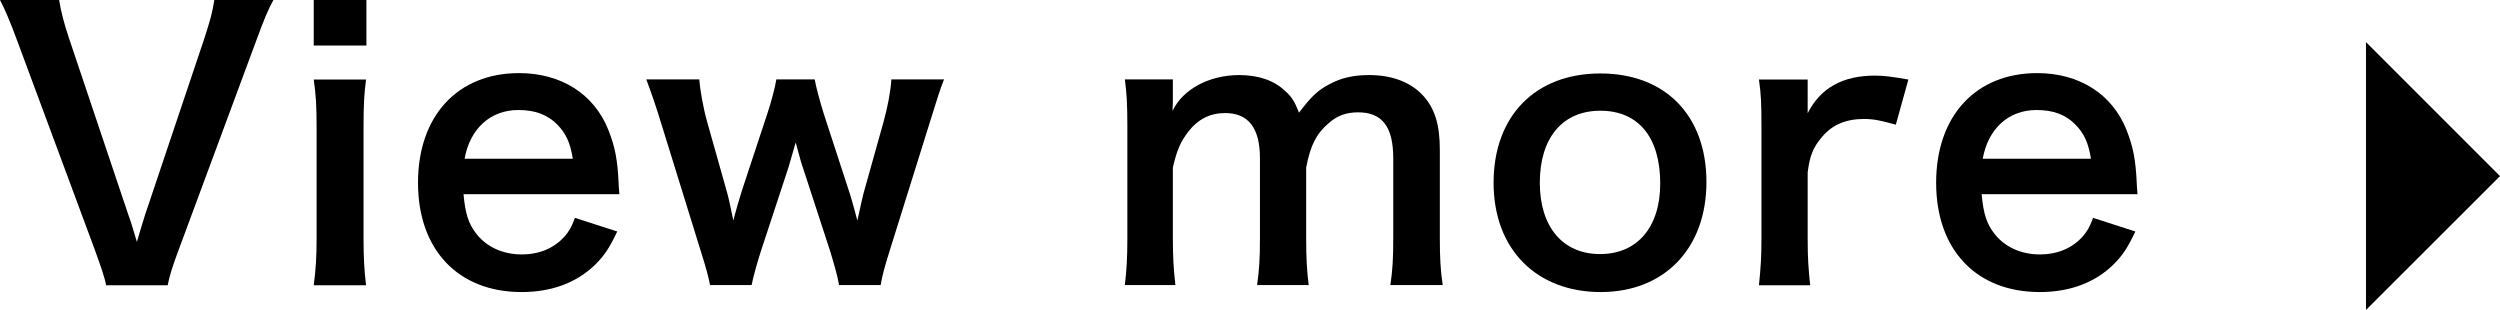
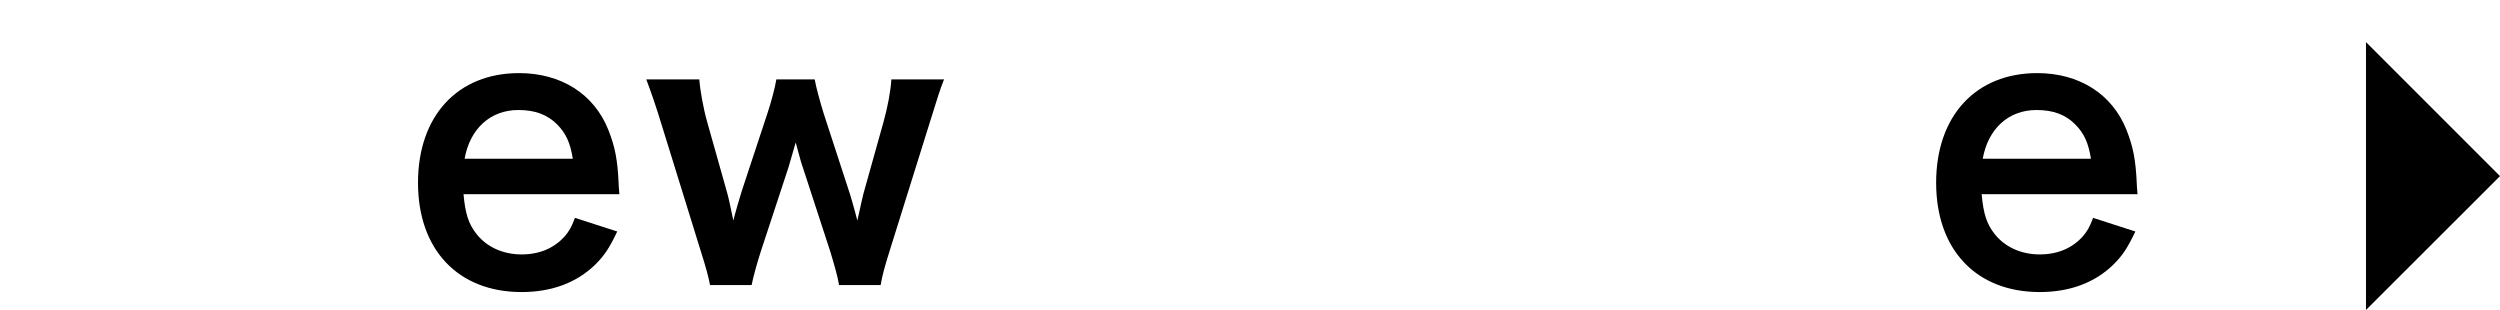
<svg xmlns="http://www.w3.org/2000/svg" id="Layer_2" data-name="Layer 2" viewBox="0 0 139.53 17.3">
  <g id="_图案" data-name="图案">
    <g>
      <polyline points="132.05 2.35 139.53 9.83 132.05 17.3" />
      <g>
-         <path d="m5.92,15.91c-.08-.44-.3-1.06-.64-2L1,2.38C.56,1.18.28.54,0,0h3.3c.1.66.3,1.38.54,2.1l3.32,9.88c.1.24.34,1.04.48,1.52.18-.6.34-1.16.46-1.52l3.32-9.88c.32-1,.44-1.42.54-2.1h3.3c-.28.5-.52,1.06-1,2.38l-4.28,11.54c-.34.9-.54,1.54-.62,2h-3.44Z" />
-         <path d="m20.45,0v2.54h-2.94V0h2.94Zm-.02,4.44c-.1.74-.14,1.4-.14,2.62v6.24c0,1.1.04,1.78.14,2.62h-2.92c.12-.9.16-1.6.16-2.6v-6.28c0-1.1-.04-1.78-.16-2.6h2.92Z" />
        <path d="m25.87,10.84c.1,1.1.28,1.66.74,2.24.58.72,1.48,1.12,2.5,1.12s1.82-.36,2.4-1c.24-.28.38-.5.58-1.04l2.36.76c-.46.96-.72,1.34-1.22,1.84-1.04,1.02-2.44,1.54-4.12,1.54-3.54,0-5.78-2.36-5.78-6.1s2.22-6.12,5.64-6.12c2.34,0,4.18,1.16,4.98,3.16.38.96.52,1.68.58,3.04,0,.04,0,.1.04.56h-8.7Zm6.1-1.98c-.14-.88-.38-1.42-.88-1.92-.54-.54-1.22-.8-2.16-.8-1.56,0-2.7,1.04-3,2.72h6.04Z" />
        <path d="m46.83,15.91c-.08-.48-.26-1.12-.5-1.9l-1.54-4.72c-.04-.08-.16-.52-.38-1.34-.1.36-.34,1.18-.4,1.38l-1.54,4.68c-.22.68-.44,1.48-.52,1.9h-2.32c-.12-.58-.2-.88-.52-1.9l-2.2-7.1c-.28-.92-.56-1.74-.84-2.48h2.96c.04.58.22,1.6.44,2.38l1.1,3.9c.08.26.2.82.36,1.6.04-.2.38-1.38.46-1.62l1.44-4.36c.2-.58.44-1.5.5-1.9h2.14c.06.38.32,1.32.5,1.9l1.48,4.54c.06.18.16.56.28.98.06.26.08.28.12.46q.04-.16.1-.44c.06-.28.2-.92.24-1.06l1.12-4c.24-.86.4-1.74.44-2.38h2.94c-.26.66-.3.82-.82,2.48l-2.22,7.1c-.3.96-.4,1.34-.5,1.9h-2.32Z" />
-         <path d="m62.78,15.91c.1-.86.14-1.52.14-2.6v-6.28c0-1.26-.04-1.84-.14-2.6h2.68v1.02c0,.12,0,.42-.02.74.58-1.22,2.06-2,3.72-2,1.08,0,1.96.3,2.58.9.36.32.52.58.76,1.2.68-.9,1.06-1.26,1.68-1.58.66-.36,1.34-.52,2.24-.52,1.28,0,2.32.4,3,1.14.66.72.94,1.62.94,3.04v4.94c0,1.12.04,1.78.16,2.6h-2.92c.12-.82.16-1.42.16-2.6v-4.48c0-1.76-.62-2.56-1.96-2.56-.66,0-1.16.18-1.64.6-.7.6-1.02,1.24-1.26,2.48v3.96c0,1.1.04,1.78.14,2.6h-2.88c.12-.84.16-1.46.16-2.6v-4.48c0-1.68-.64-2.52-1.94-2.52-.84,0-1.52.34-2.06,1.04-.44.58-.64,1.04-.86,2v3.96c0,1.08.04,1.68.14,2.6h-2.82Z" />
-         <path d="m83.36,10.2c0-3.72,2.32-6.1,5.96-6.1s5.92,2.36,5.92,6.06-2.34,6.14-5.9,6.14-5.98-2.36-5.98-6.1Zm2.58,0c0,2.46,1.28,3.98,3.36,3.98s3.36-1.5,3.36-3.94c0-2.58-1.22-4.06-3.34-4.06s-3.38,1.52-3.38,4.02Z" />
-         <path d="m105.81,6.96c-.84-.24-1.26-.32-1.78-.32-1,0-1.76.32-2.32.98-.5.58-.7,1.04-.82,2v3.7c0,1.08.04,1.66.14,2.6h-2.86c.1-.98.14-1.56.14-2.6v-6.28c0-1.22-.02-1.78-.14-2.6h2.72v1.88c.72-1.42,1.96-2.1,3.76-2.1.48,0,.96.06,1.86.22l-.7,2.52Z" />
        <path d="m110.6,10.84c.1,1.1.28,1.66.74,2.24.58.72,1.48,1.12,2.5,1.12s1.82-.36,2.4-1c.24-.28.38-.5.58-1.04l2.36.76c-.46.96-.72,1.34-1.22,1.84-1.04,1.02-2.44,1.54-4.12,1.54-3.54,0-5.78-2.36-5.78-6.1s2.22-6.12,5.64-6.12c2.34,0,4.18,1.16,4.98,3.16.38.96.52,1.68.58,3.04,0,.04,0,.1.04.56h-8.7Zm6.1-1.98c-.14-.88-.38-1.42-.88-1.92-.54-.54-1.22-.8-2.16-.8-1.56,0-2.7,1.04-3,2.72h6.04Z" />
      </g>
    </g>
  </g>
</svg>